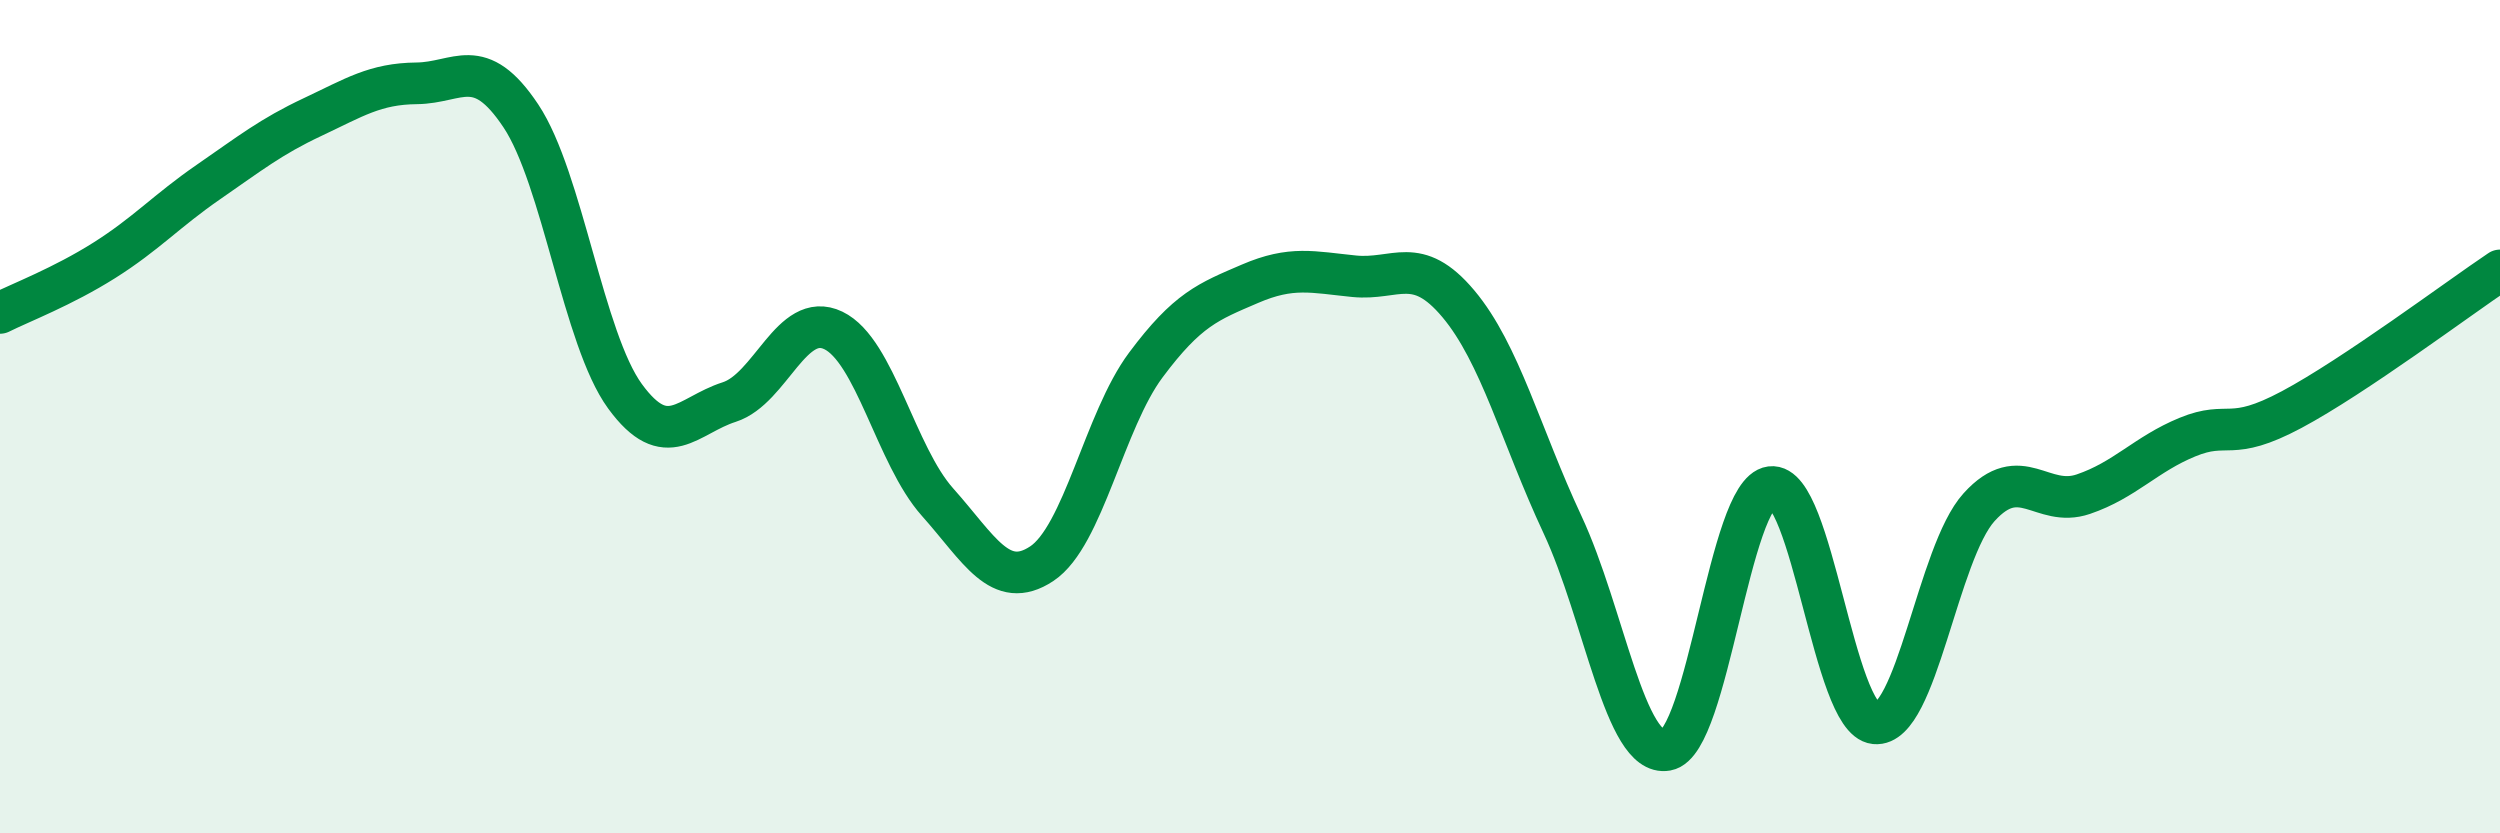
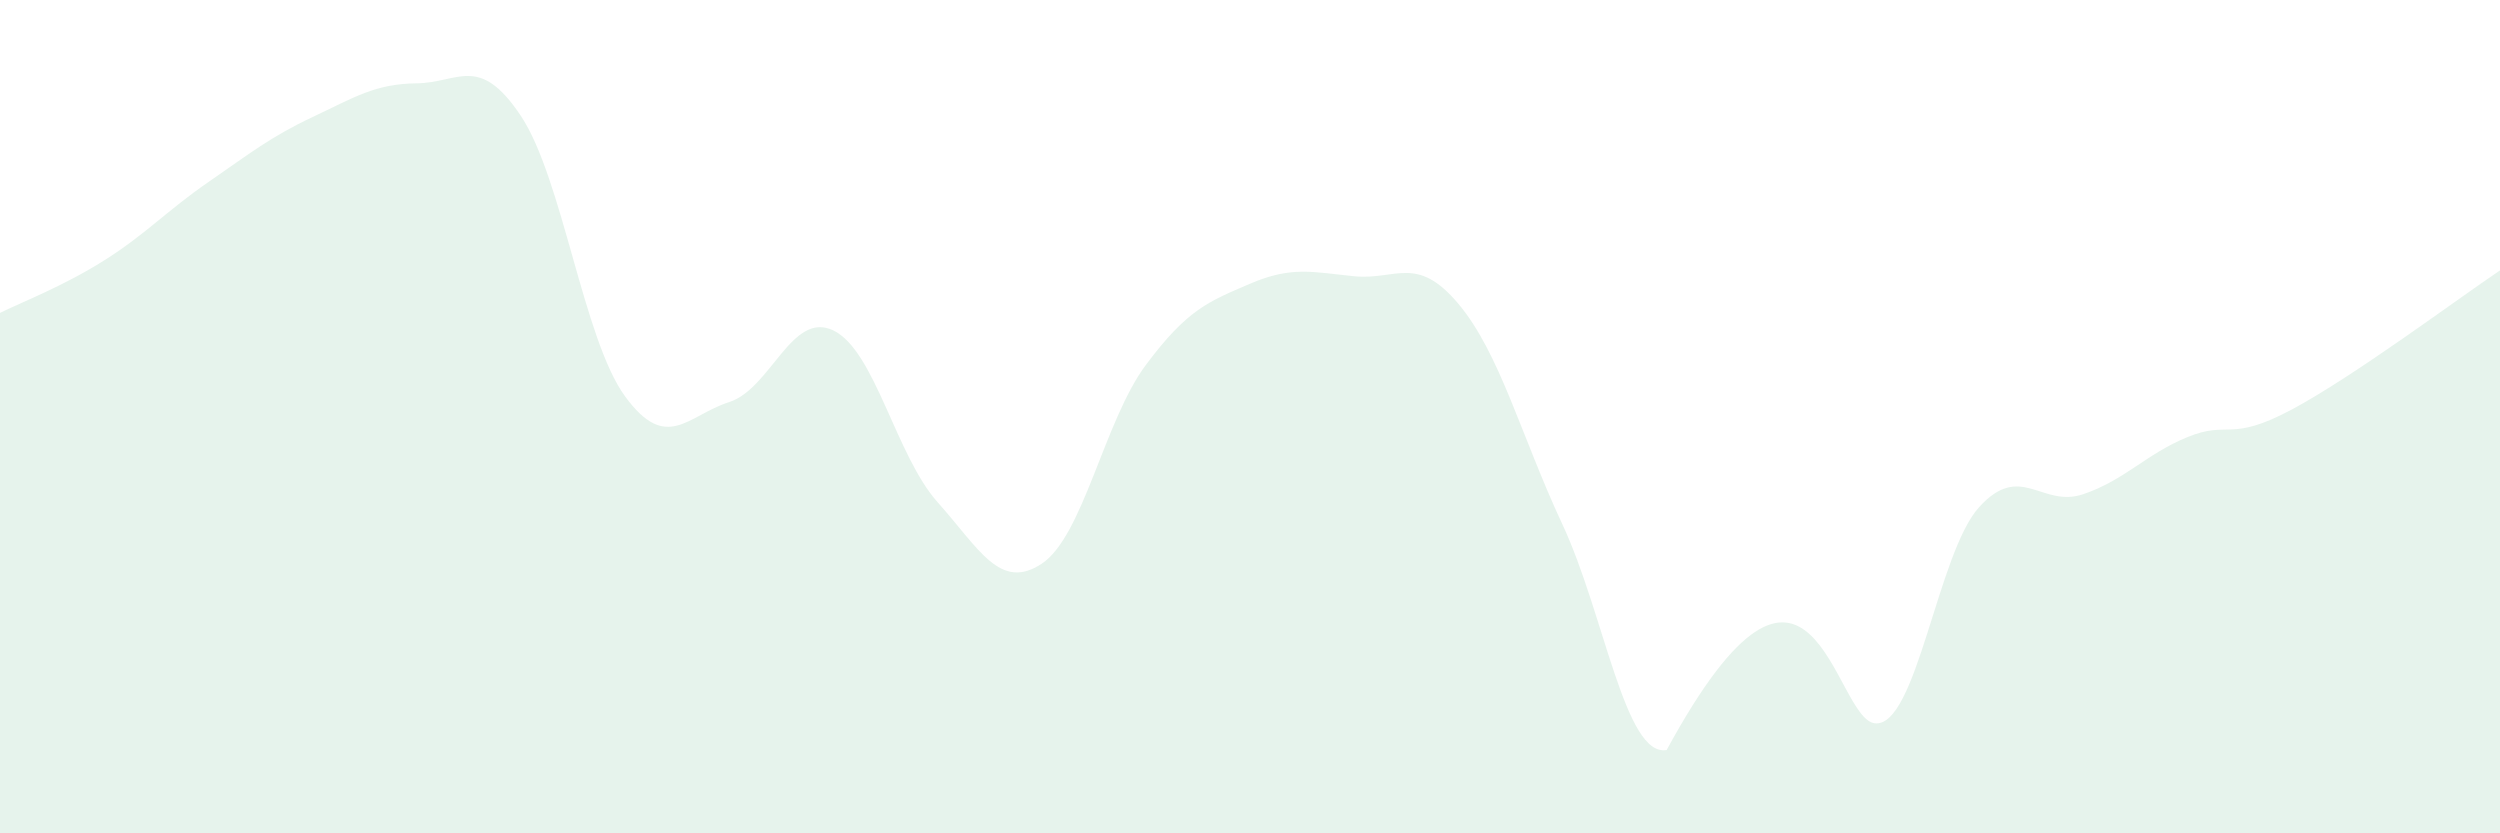
<svg xmlns="http://www.w3.org/2000/svg" width="60" height="20" viewBox="0 0 60 20">
-   <path d="M 0,7.51 C 0.5,7.26 1.5,6.88 2.5,6.25 C 3.5,5.62 4,5.06 5,4.37 C 6,3.68 6.5,3.28 7.5,2.81 C 8.5,2.34 9,2.01 10,2 C 11,1.99 11.5,1.28 12.5,2.78 C 13.5,4.28 14,8.14 15,9.51 C 16,10.88 16.5,9.97 17.5,9.65 C 18.5,9.33 19,7.45 20,7.93 C 21,8.41 21.5,10.93 22.5,12.05 C 23.5,13.17 24,14.19 25,13.53 C 26,12.87 26.5,10.1 27.5,8.76 C 28.5,7.42 29,7.24 30,6.81 C 31,6.38 31.5,6.53 32.5,6.63 C 33.5,6.73 34,6.1 35,7.29 C 36,8.48 36.5,10.45 37.5,12.59 C 38.5,14.73 39,18.18 40,18 C 41,17.82 41.5,11.82 42.5,11.69 C 43.5,11.56 44,17.26 45,17.36 C 46,17.46 46.5,13.27 47.5,12.17 C 48.5,11.07 49,12.2 50,11.86 C 51,11.52 51.5,10.9 52.5,10.49 C 53.5,10.08 53.5,10.63 55,9.83 C 56.5,9.03 59,7.16 60,6.49L60 20L0 20Z" fill="#008740" opacity="0.1" stroke-linecap="round" stroke-linejoin="round" />
-   <path d="M 0,7.51 C 0.5,7.26 1.5,6.88 2.5,6.25 C 3.5,5.62 4,5.06 5,4.37 C 6,3.68 6.5,3.28 7.5,2.81 C 8.5,2.34 9,2.01 10,2 C 11,1.99 11.5,1.28 12.5,2.78 C 13.5,4.28 14,8.14 15,9.51 C 16,10.88 16.5,9.97 17.5,9.65 C 18.5,9.33 19,7.45 20,7.93 C 21,8.41 21.5,10.93 22.5,12.05 C 23.5,13.17 24,14.19 25,13.53 C 26,12.87 26.5,10.1 27.5,8.76 C 28.5,7.42 29,7.24 30,6.81 C 31,6.38 31.5,6.53 32.5,6.63 C 33.5,6.73 34,6.1 35,7.29 C 36,8.48 36.5,10.45 37.5,12.59 C 38.5,14.73 39,18.18 40,18 C 41,17.82 41.5,11.82 42.5,11.69 C 43.5,11.56 44,17.26 45,17.36 C 46,17.46 46.5,13.27 47.5,12.17 C 48.5,11.07 49,12.2 50,11.86 C 51,11.52 51.5,10.9 52.5,10.49 C 53.5,10.08 53.5,10.63 55,9.83 C 56.5,9.03 59,7.16 60,6.49" stroke="#008740" stroke-width="1" fill="none" stroke-linecap="round" stroke-linejoin="round" />
+   <path d="M 0,7.51 C 0.5,7.26 1.5,6.88 2.5,6.25 C 3.5,5.62 4,5.06 5,4.37 C 6,3.68 6.5,3.28 7.5,2.81 C 8.5,2.34 9,2.01 10,2 C 11,1.99 11.5,1.28 12.5,2.78 C 13.5,4.28 14,8.14 15,9.51 C 16,10.88 16.5,9.97 17.5,9.65 C 18.5,9.33 19,7.45 20,7.93 C 21,8.41 21.5,10.93 22.5,12.05 C 23.5,13.17 24,14.19 25,13.53 C 26,12.87 26.5,10.1 27.5,8.76 C 28.5,7.42 29,7.24 30,6.81 C 31,6.38 31.5,6.53 32.5,6.63 C 33.5,6.73 34,6.1 35,7.29 C 36,8.48 36.5,10.45 37.5,12.59 C 38.5,14.73 39,18.18 40,18 C 43.5,11.56 44,17.26 45,17.36 C 46,17.46 46.5,13.27 47.5,12.17 C 48.5,11.07 49,12.2 50,11.86 C 51,11.52 51.5,10.9 52.5,10.49 C 53.5,10.08 53.5,10.63 55,9.83 C 56.5,9.03 59,7.16 60,6.49L60 20L0 20Z" fill="#008740" opacity="0.1" stroke-linecap="round" stroke-linejoin="round" />
</svg>